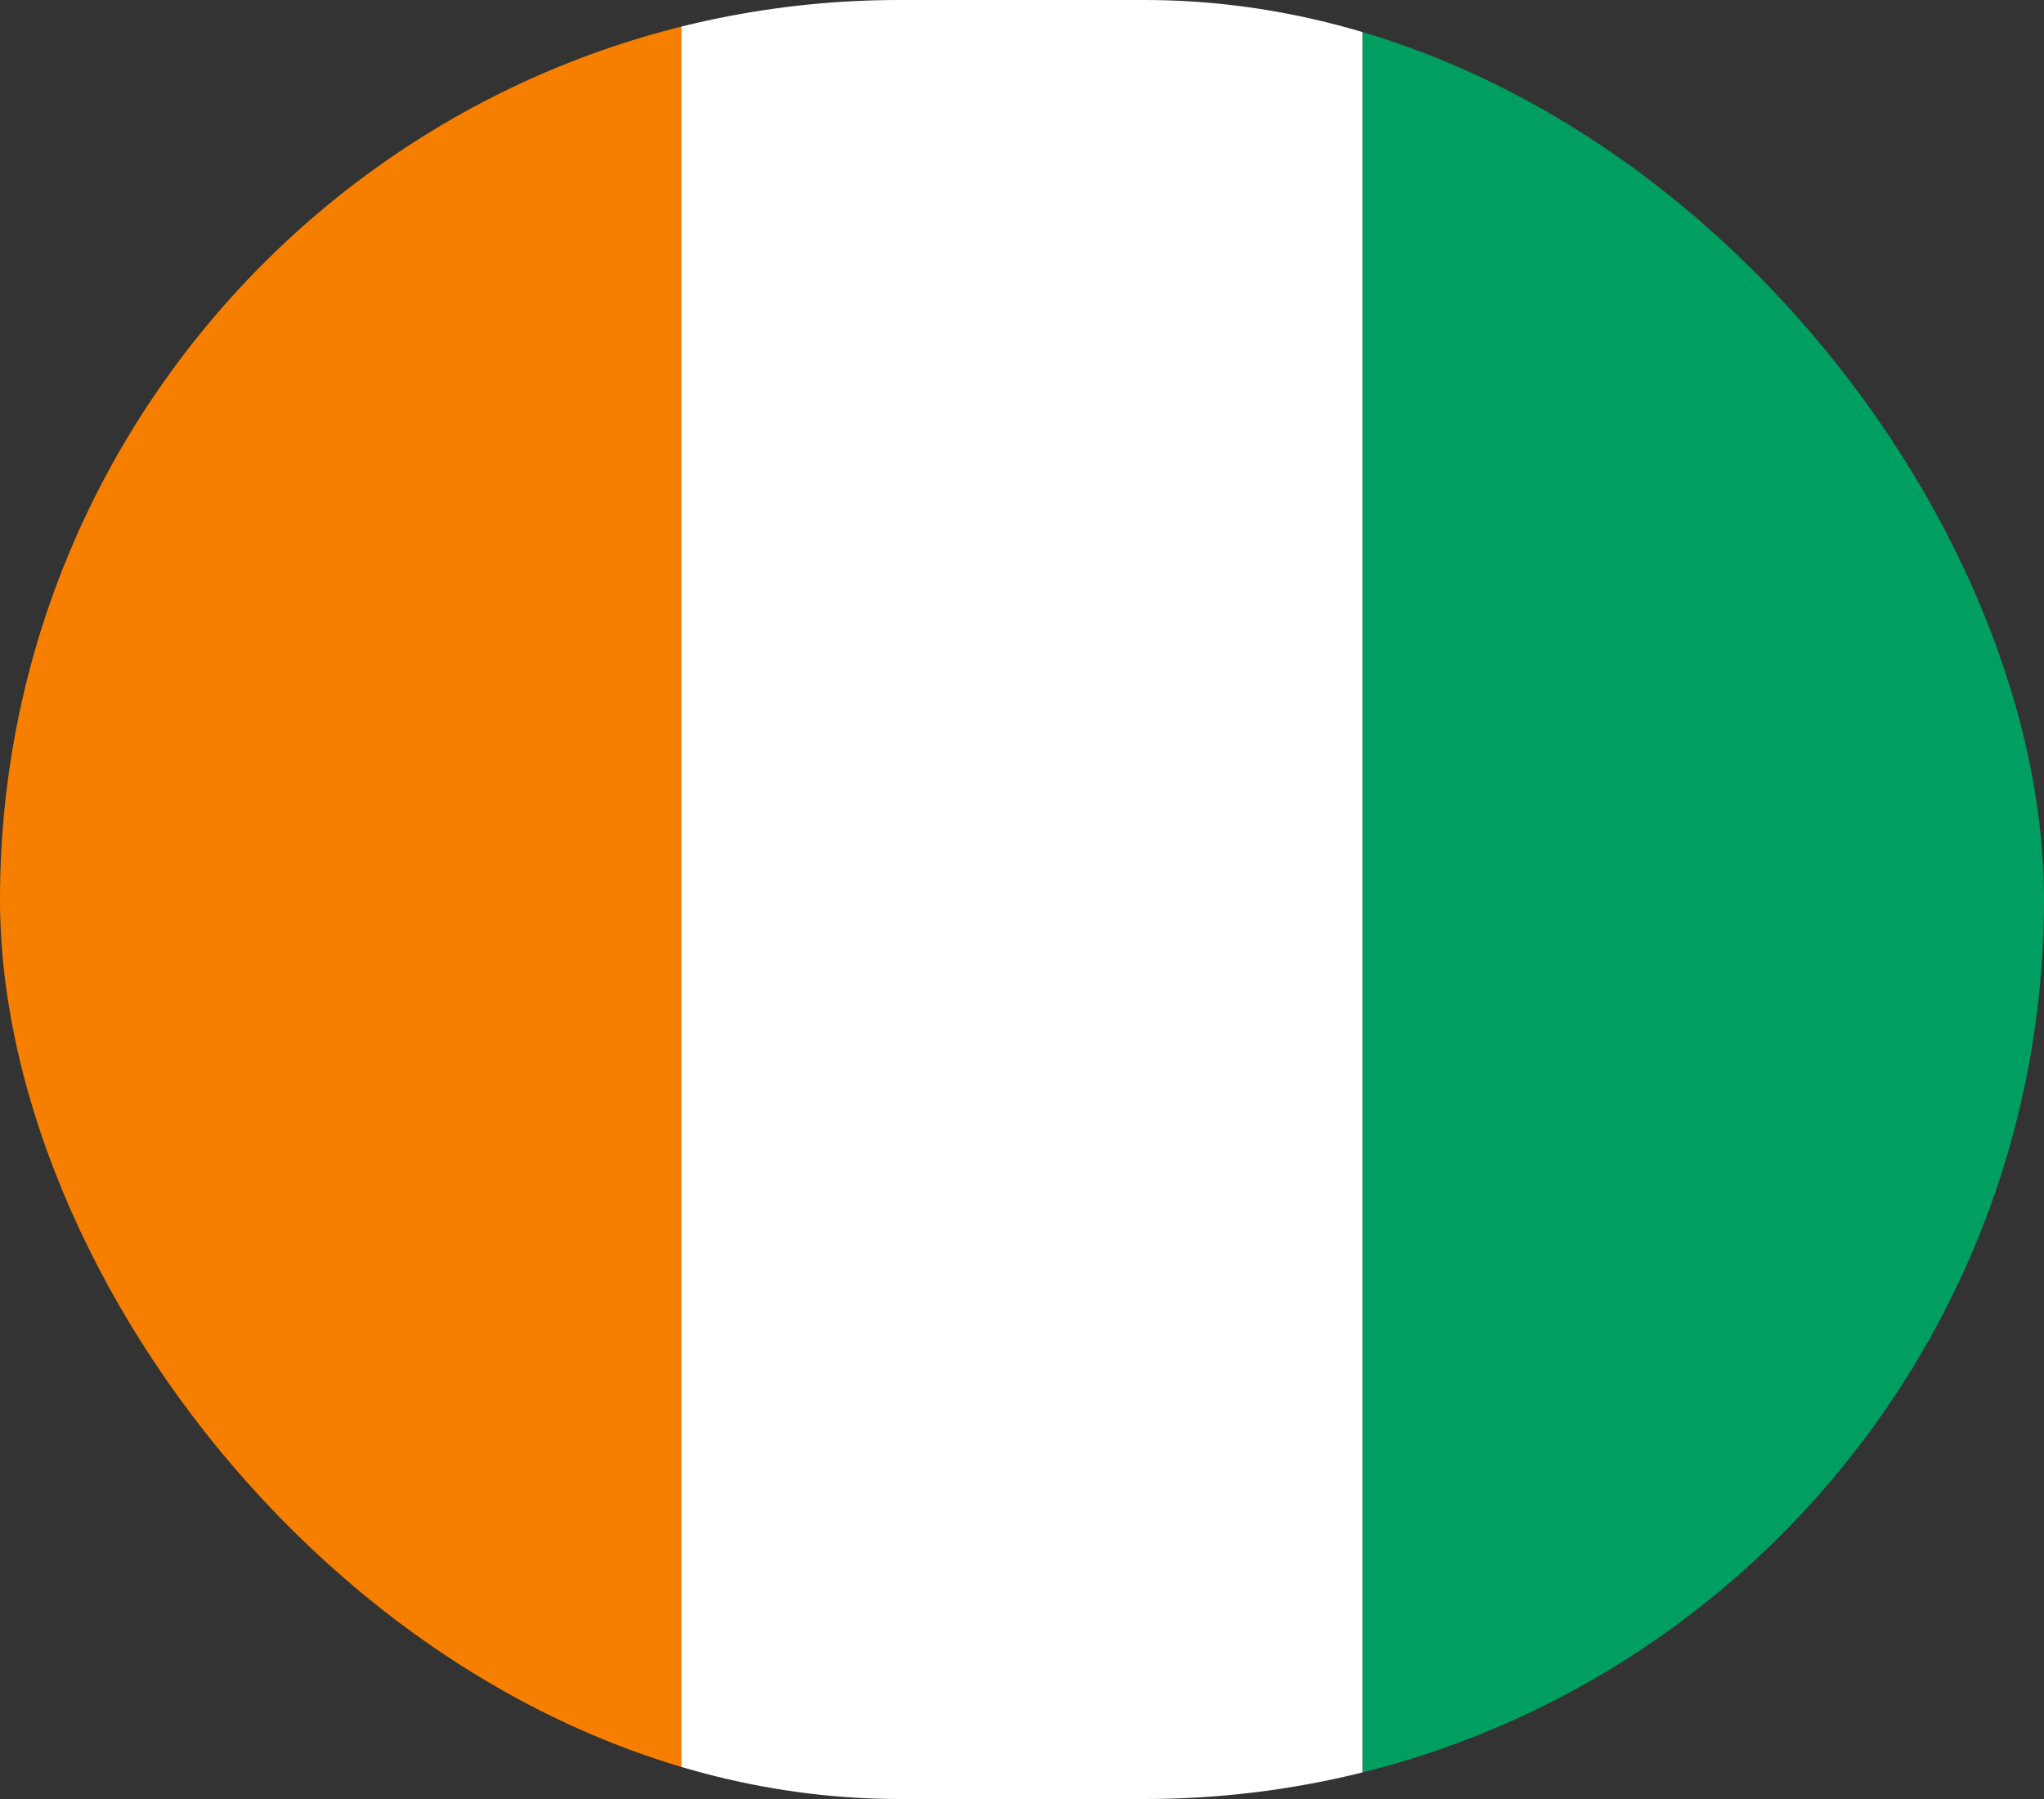
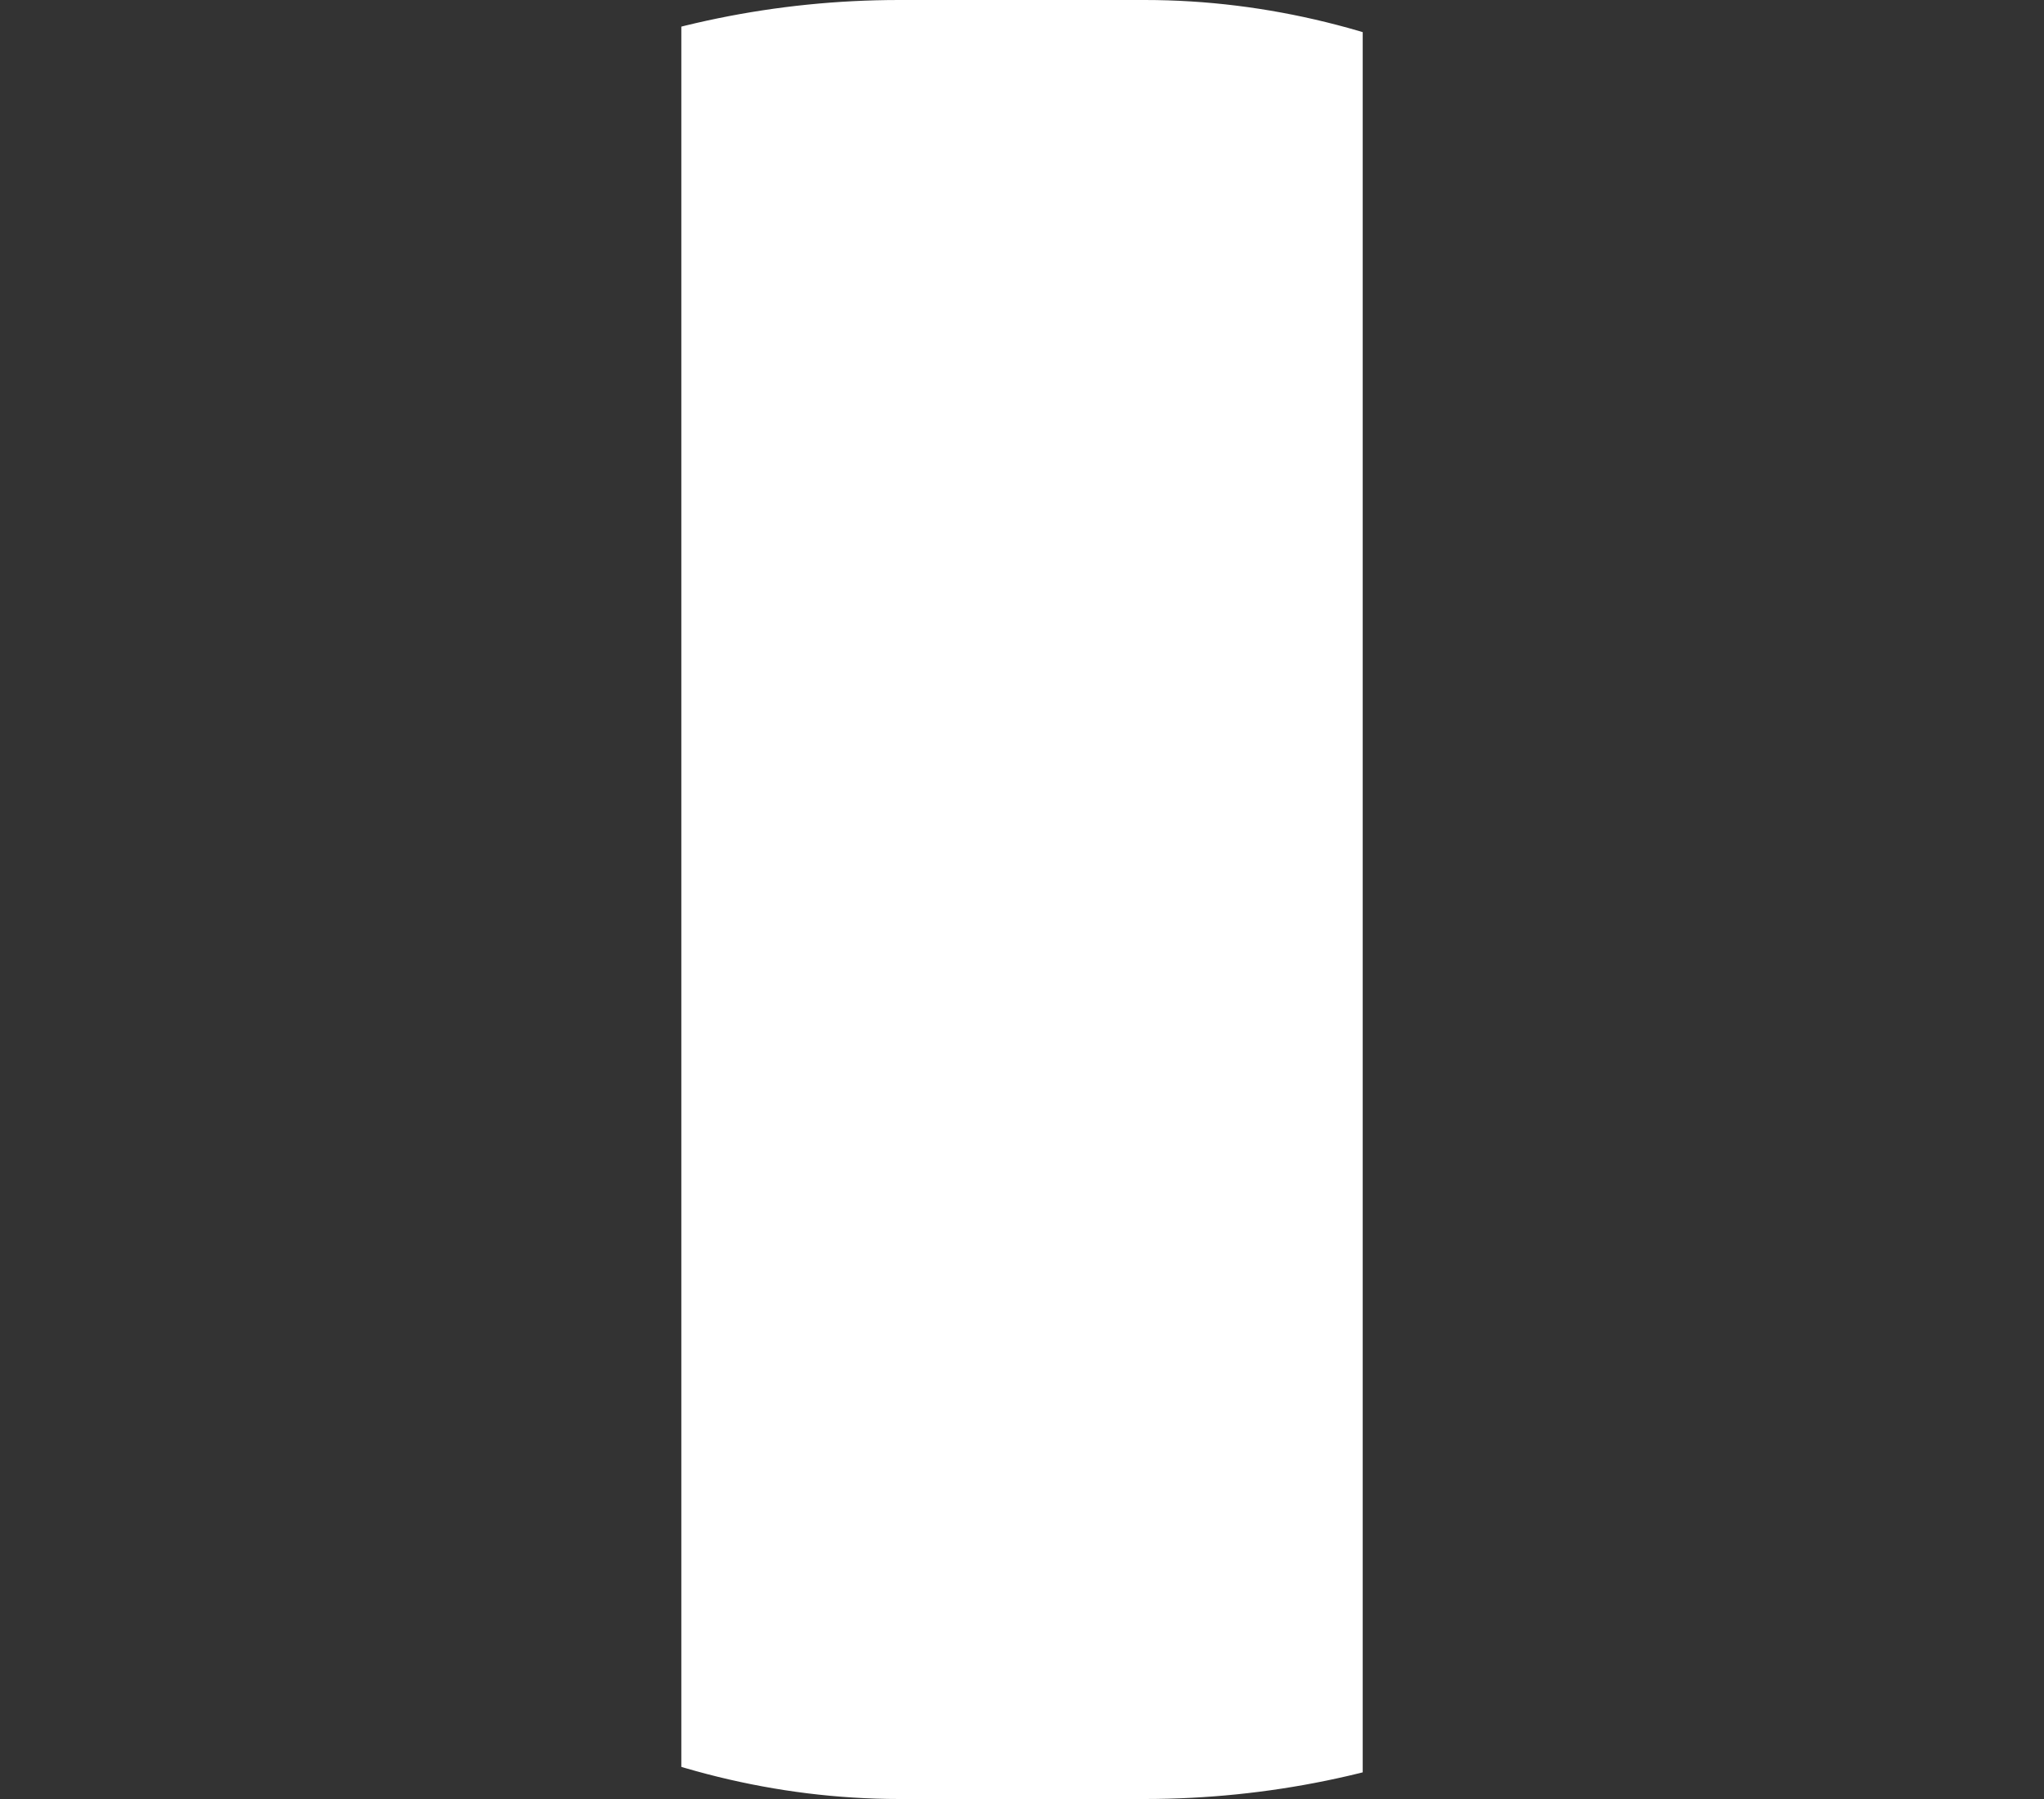
<svg xmlns="http://www.w3.org/2000/svg" width="50" height="44" viewBox="0 0 50 44">
  <rect x="0" y="0" width="50" height="44" fill="#333333" stroke="none" />
  <defs>
    <clipPath id="clip-path">
      <rect id="Rectangle_666" data-name="Rectangle 666" width="50" height="44" rx="22" transform="translate(493 2109.707)" fill="#ee3939" />
    </clipPath>
    <clipPath id="clip-path-2">
      <rect id="Rectangle_665" data-name="Rectangle 665" width="50.001" height="44" fill="none" />
    </clipPath>
  </defs>
  <g id="Groupe_de_masques_40" data-name="Groupe de masques 40" transform="translate(-493 -2109.707)" clip-path="url(#clip-path)">
    <g id="IRELAND" transform="translate(345.237 1777.321)">
      <g id="Groupe_1075" data-name="Groupe 1075" transform="translate(147.763 332.386)">
        <g id="Groupe_1074" data-name="Groupe 1074">
          <g id="Groupe_1073" data-name="Groupe 1073" clip-path="url(#clip-path-2)">
-             <rect id="Rectangle_662" data-name="Rectangle 662" width="16.667" height="44" fill="#f67f00" />
            <rect id="Rectangle_663" data-name="Rectangle 663" width="16.667" height="44" transform="translate(16.667)" fill="#fff" />
-             <rect id="Rectangle_664" data-name="Rectangle 664" width="16.667" height="44" transform="translate(33.334)" fill="#009e61" />
          </g>
        </g>
      </g>
    </g>
  </g>
</svg>